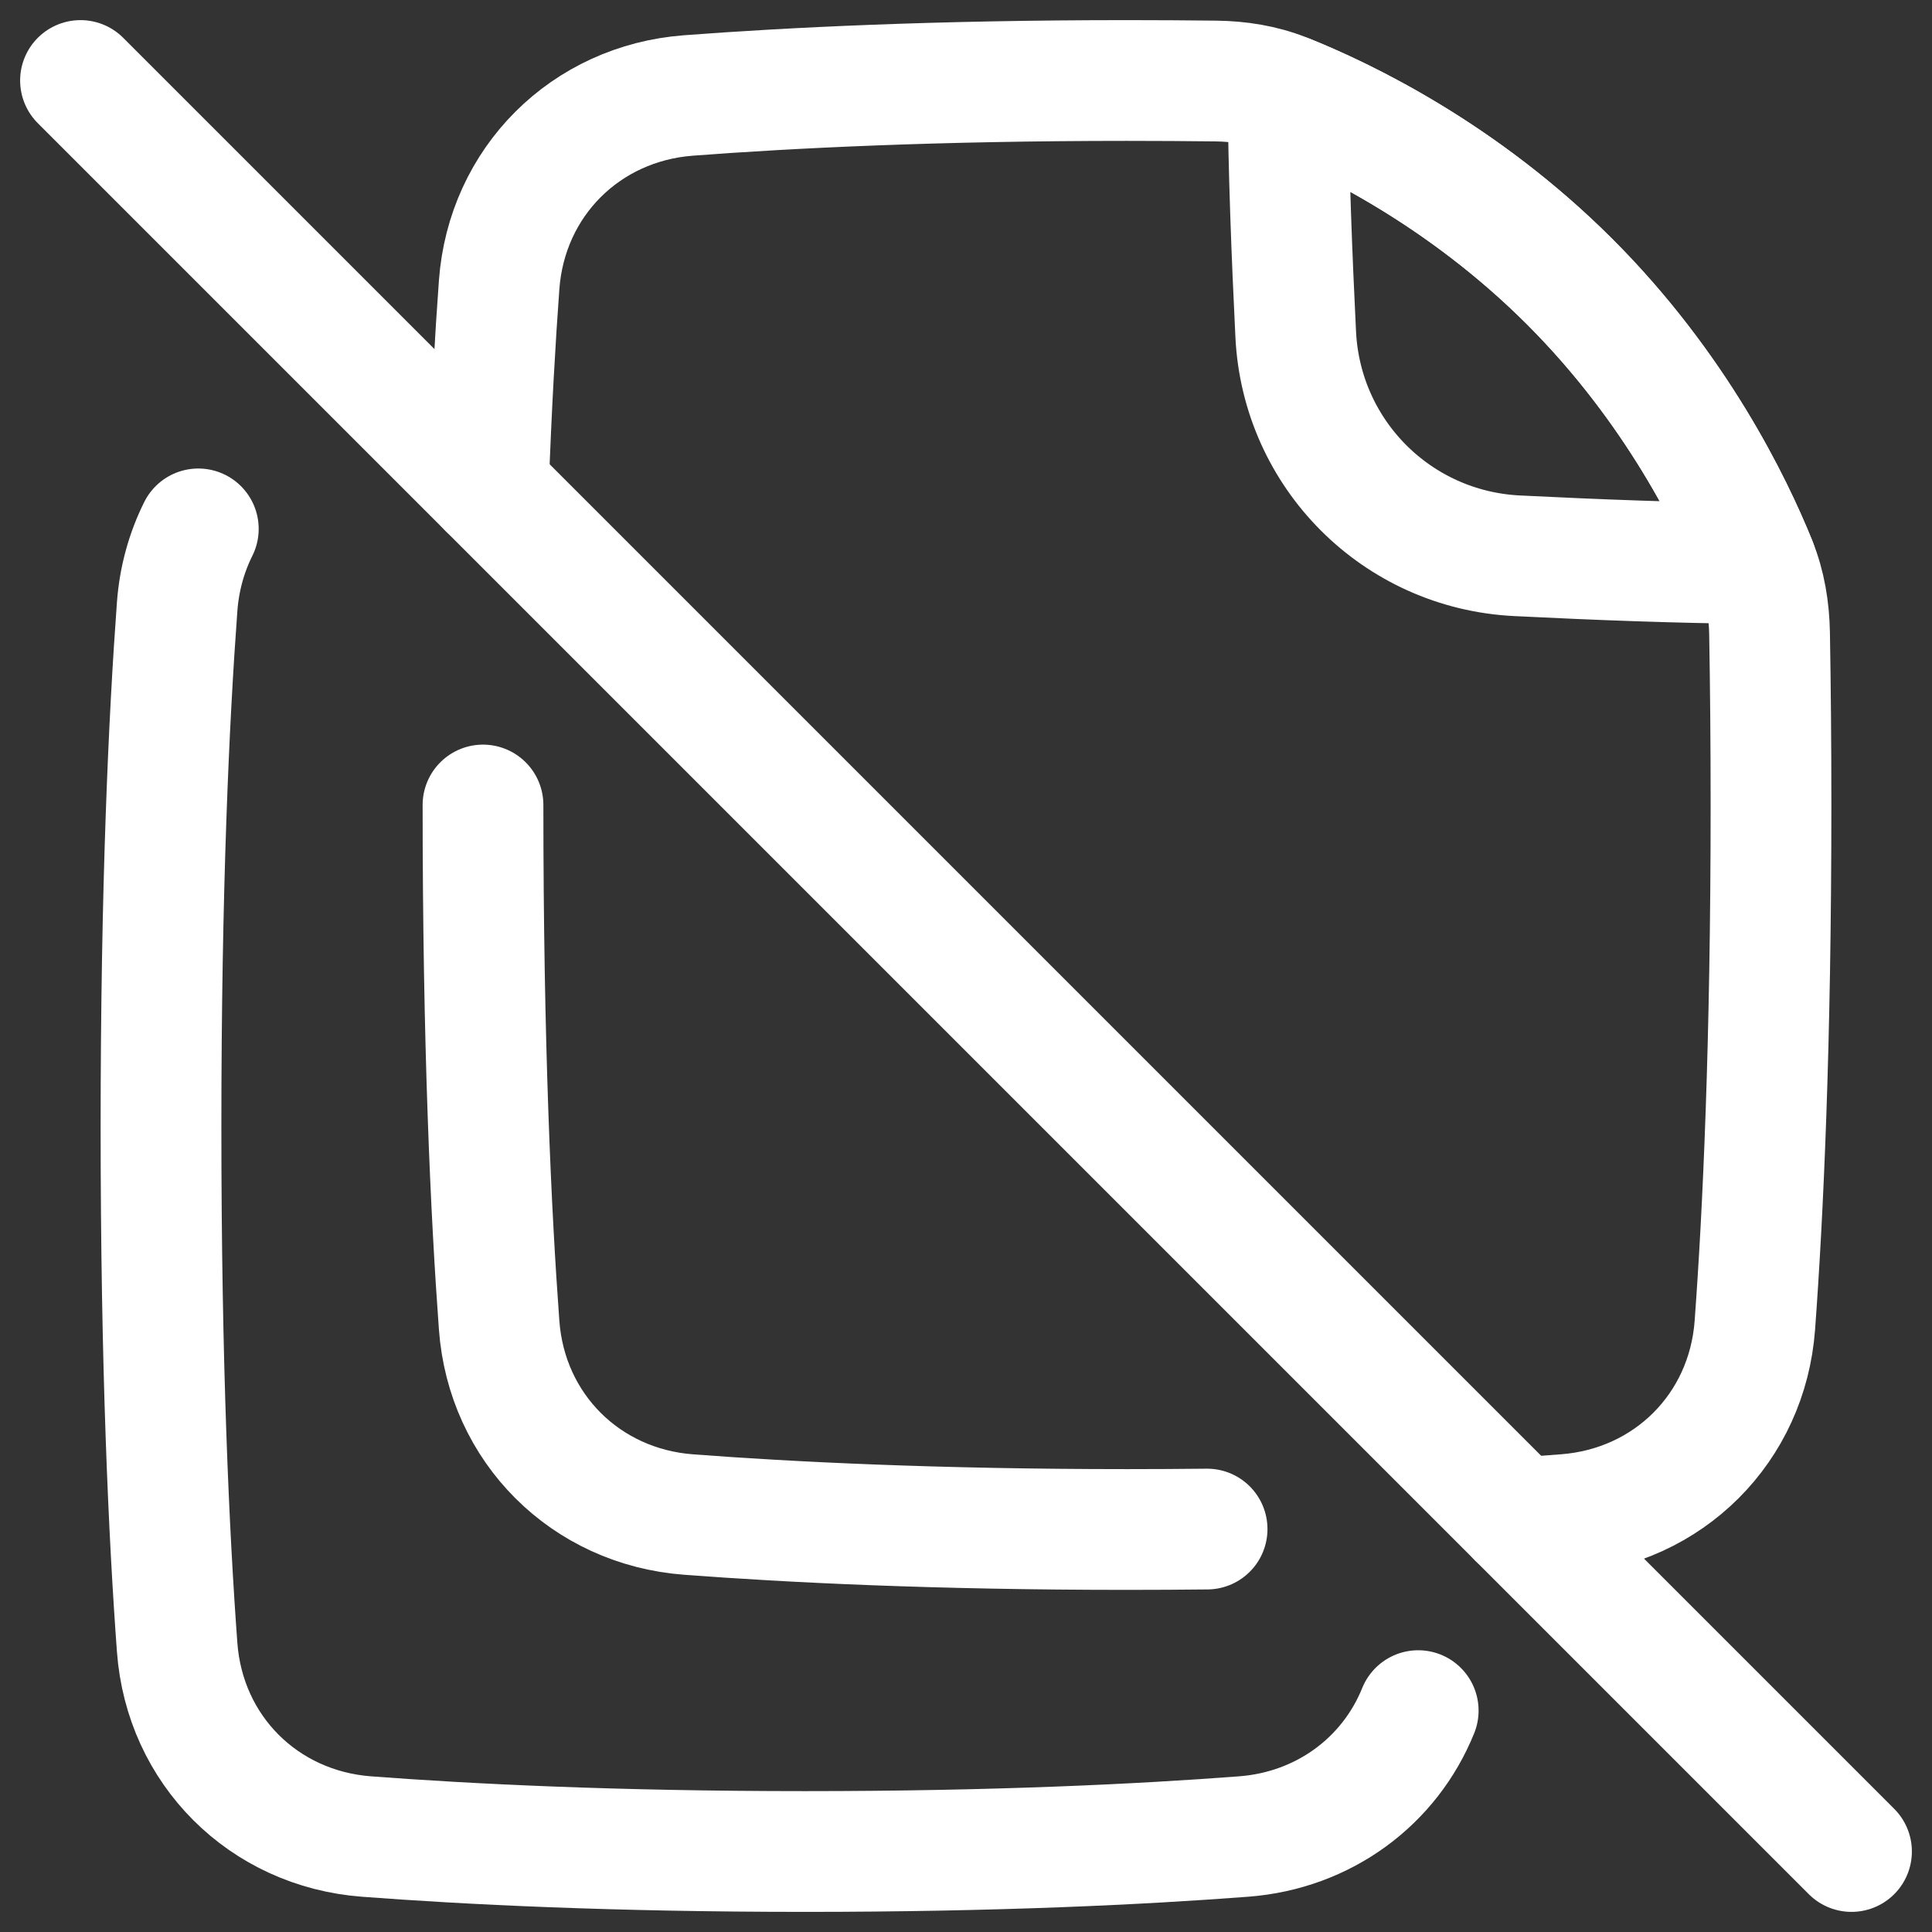
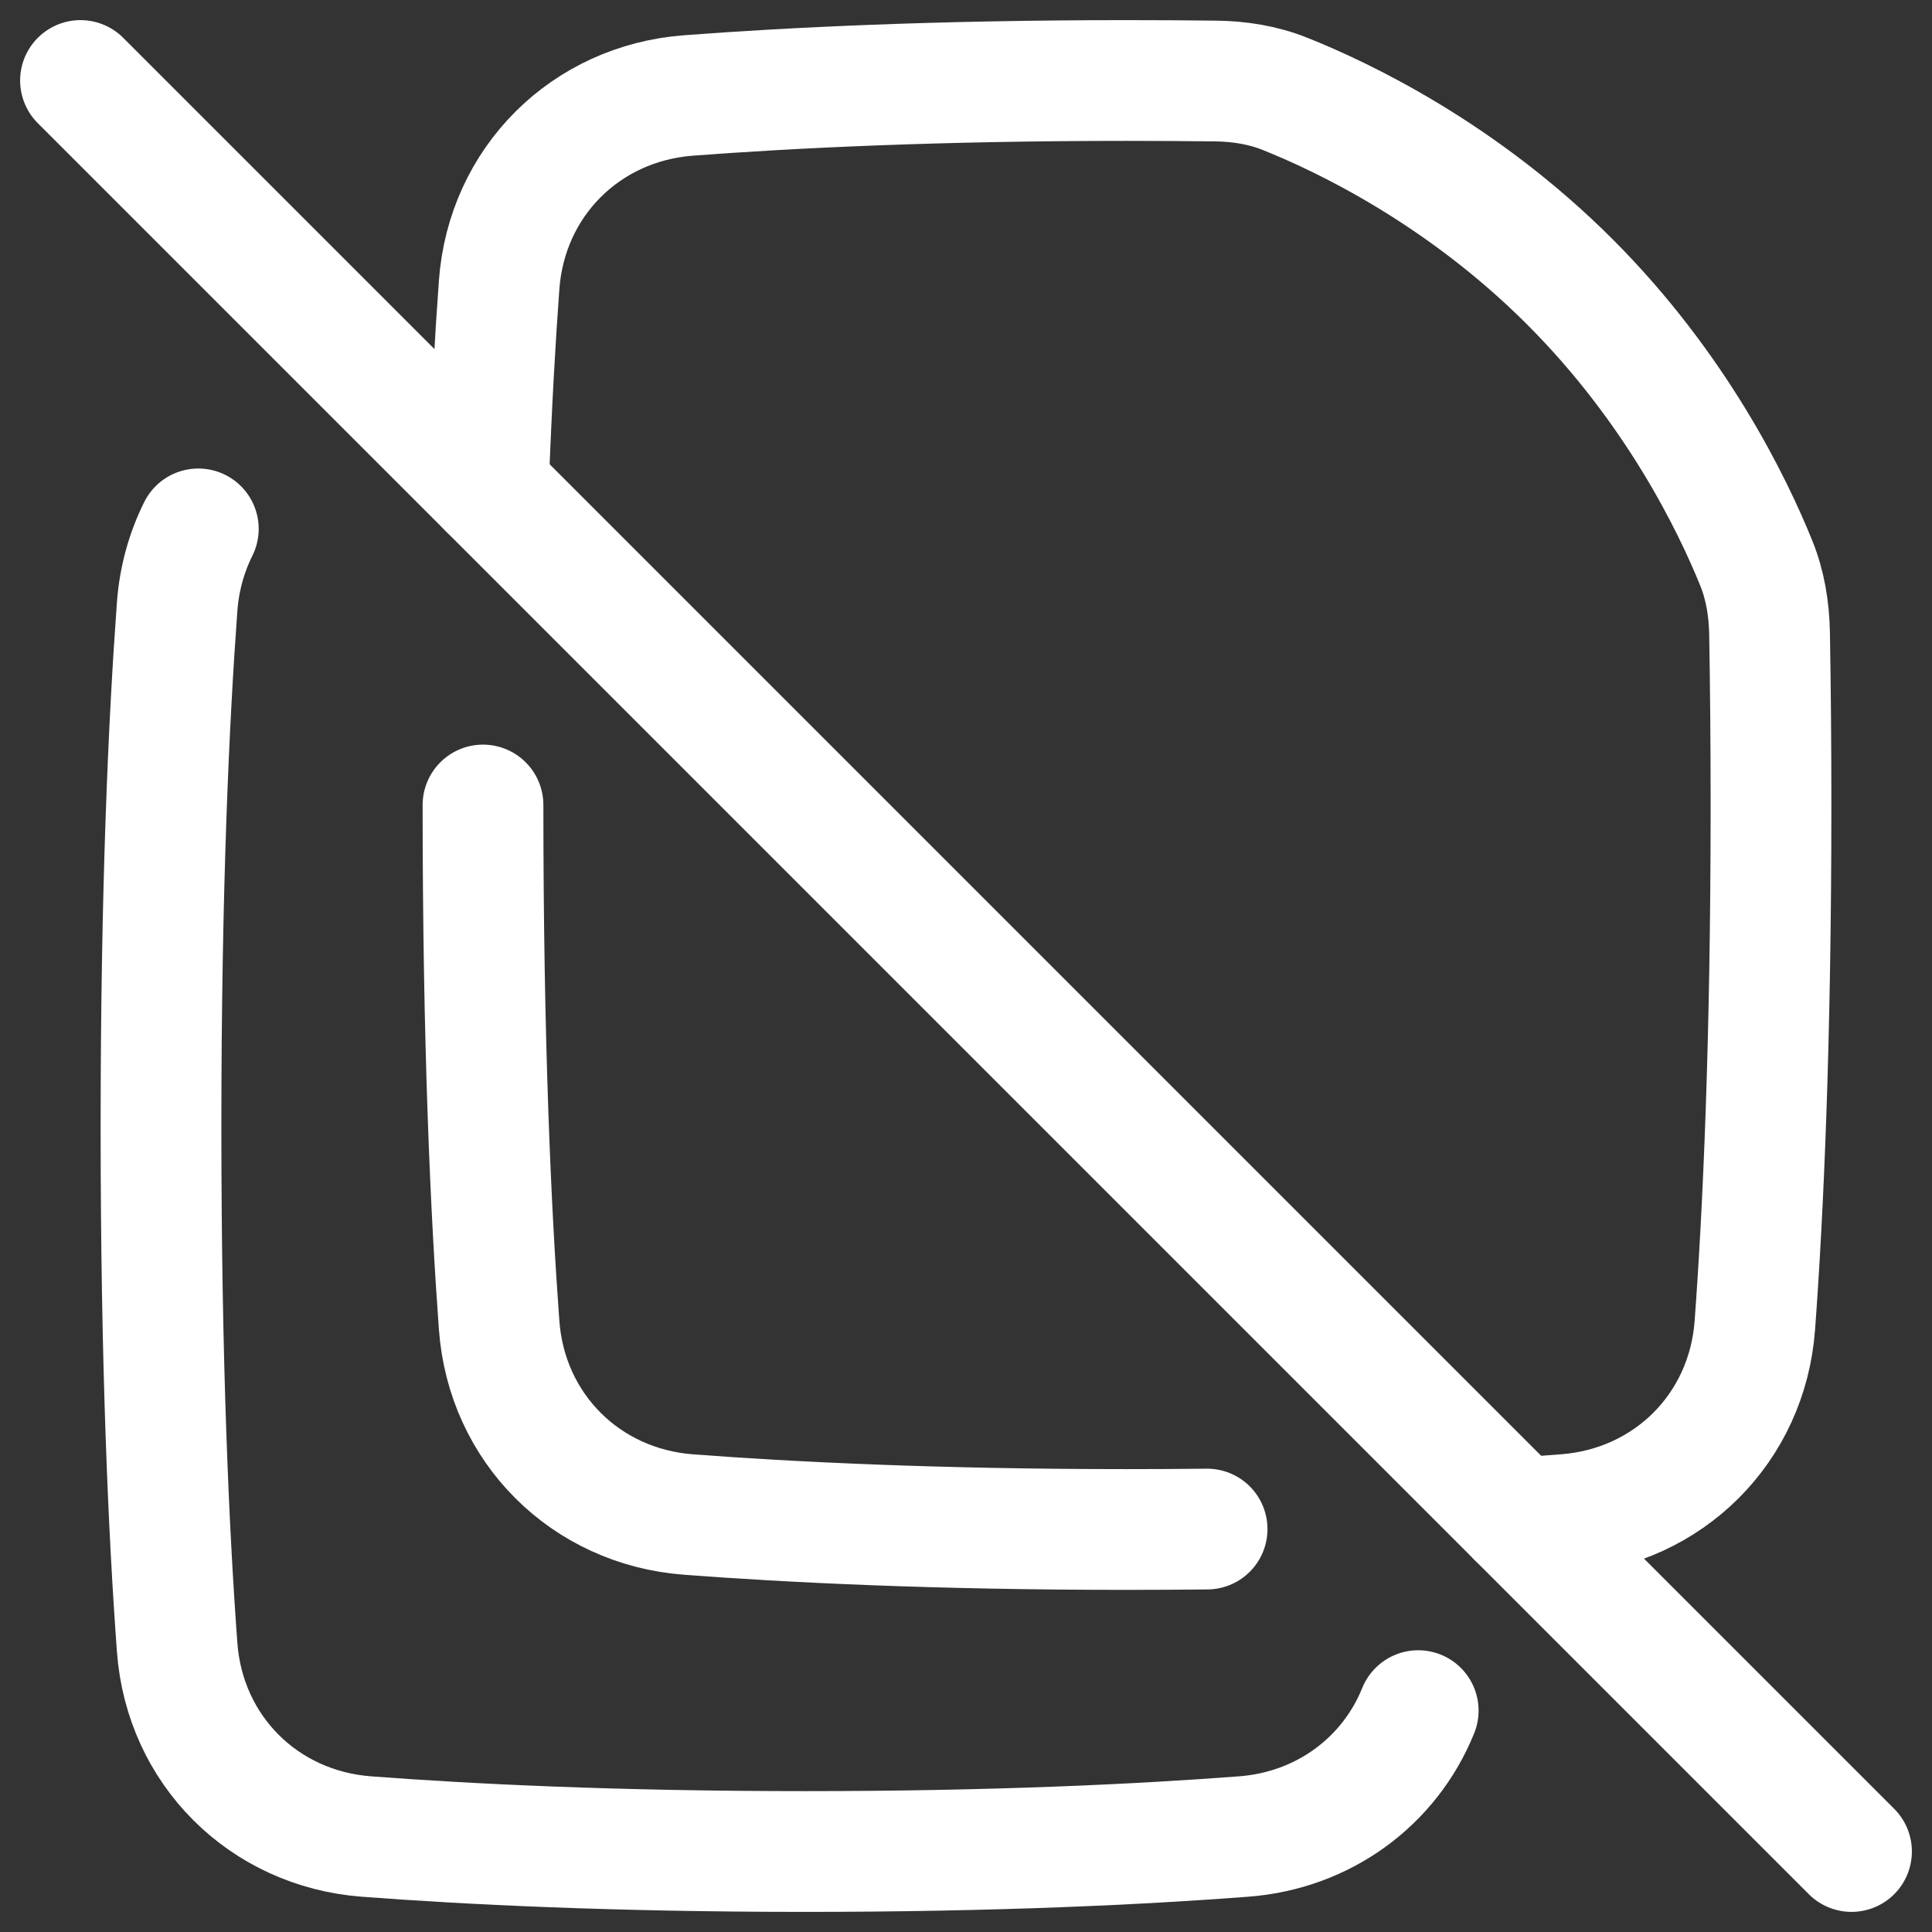
<svg xmlns="http://www.w3.org/2000/svg" fill="none" viewBox="0 0 48 48" id="File-Document-Copy-Duplicate-Off--Streamline-Plump" height="48" width="48">
  <rect x="0" y="0" width="48" height="48" fill="#333333" stroke="none" />
  <desc>File Document Copy Duplicate Off Streamline Icon: https://streamlinehq.com</desc>
  <g id="file-document-copy-duplicate-off--file-document-copy-duplicate-off-disable-remove">
    <path id="Subtract" stroke="#ffffff" stroke-linecap="round" stroke-linejoin="round" d="M37.71 37.711c0.42 -0.027 0.816 -0.055 1.187 -0.084 2.556 -0.195 4.514 -2.146 4.702 -4.703C43.803 30.157 44 25.941 44 20c0 -1.536 -0.013 -2.956 -0.036 -4.266 -0.011 -0.597 -0.106 -1.19 -0.33 -1.743C43.034 12.51 41.638 9.638 39 7c-2.696 -2.696 -5.638 -4.096 -7.087 -4.673 -0.543 -0.216 -1.125 -0.307 -1.71 -0.314C29.497 2.005 28.763 2 28 2c-4.748 0 -8.38 0.181 -10.897 0.372 -2.556 0.194 -4.514 2.146 -4.702 4.703 -0.098 1.338 -0.195 3.013 -0.269 5.058m17.858 25.856C29.349 37.996 28.686 38 28 38c-4.748 0 -8.38 -0.181 -10.897 -0.372 -2.556 -0.195 -4.514 -2.146 -4.702 -4.703C12.197 30.157 12 25.941 12 20" stroke-width="3" />
-     <path id="Subtract_2" stroke="#ffffff" stroke-linejoin="round" d="M32.002 2.363c1.478 0.597 4.356 1.995 6.999 4.637 2.643 2.643 4.039 5.521 4.636 6.999 -1.827 -0.01 -4.004 -0.094 -5.947 -0.191 -2.981 -0.148 -5.35 -2.518 -5.498 -5.498 -0.096 -1.943 -0.18 -4.121 -0.191 -5.948Z" stroke-width="3" />
    <path id="Subtract_3" stroke="#ffffff" stroke-linecap="round" stroke-linejoin="round" d="M35.235 42.5c-0.707 1.75 -2.34 2.976 -4.338 3.128 -2.517 0.192 -6.15 0.372 -10.897 0.372 -4.748 0 -8.38 -0.181 -10.897 -0.372 -2.556 -0.195 -4.514 -2.146 -4.702 -4.703C4.197 38.156 4 33.941 4 28c0 -5.941 0.197 -10.157 0.401 -12.925 0.051 -0.698 0.235 -1.351 0.526 -1.935" stroke-width="3" />
    <path id="Vector 864" stroke="#ffffff" stroke-linecap="round" stroke-linejoin="round" d="m2 2 44 44" stroke-width="3" />
  </g>
</svg>